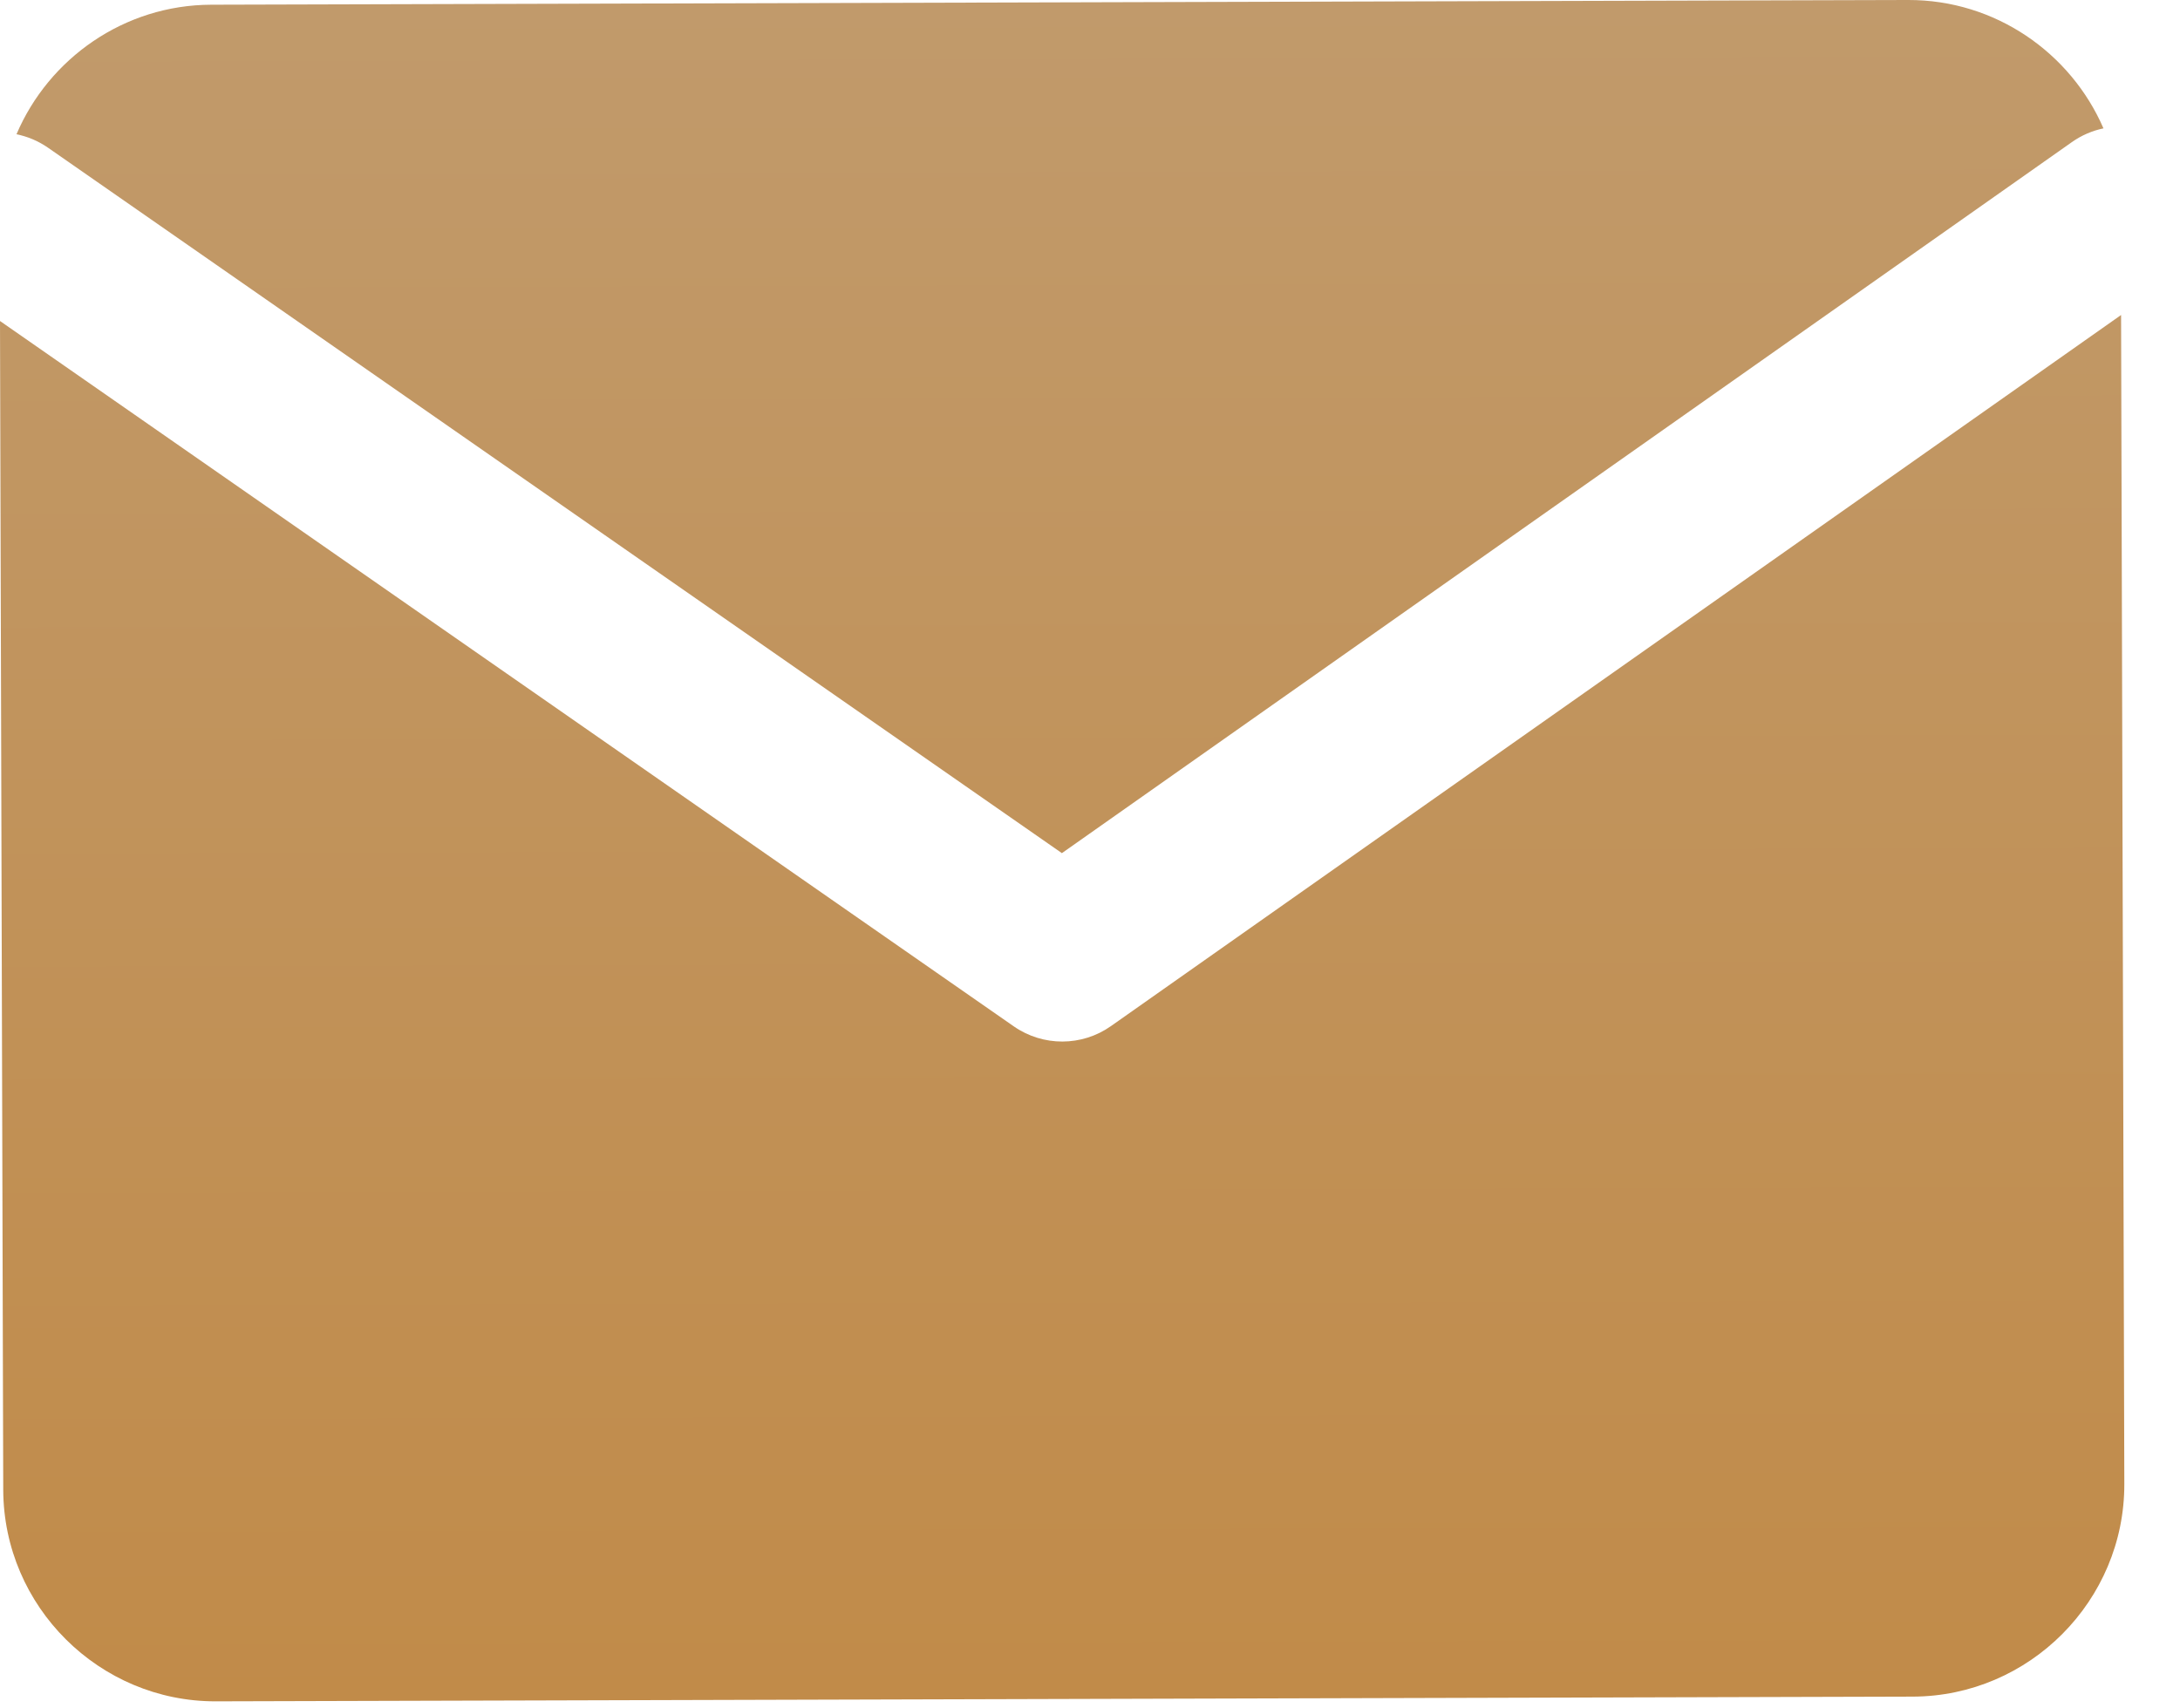
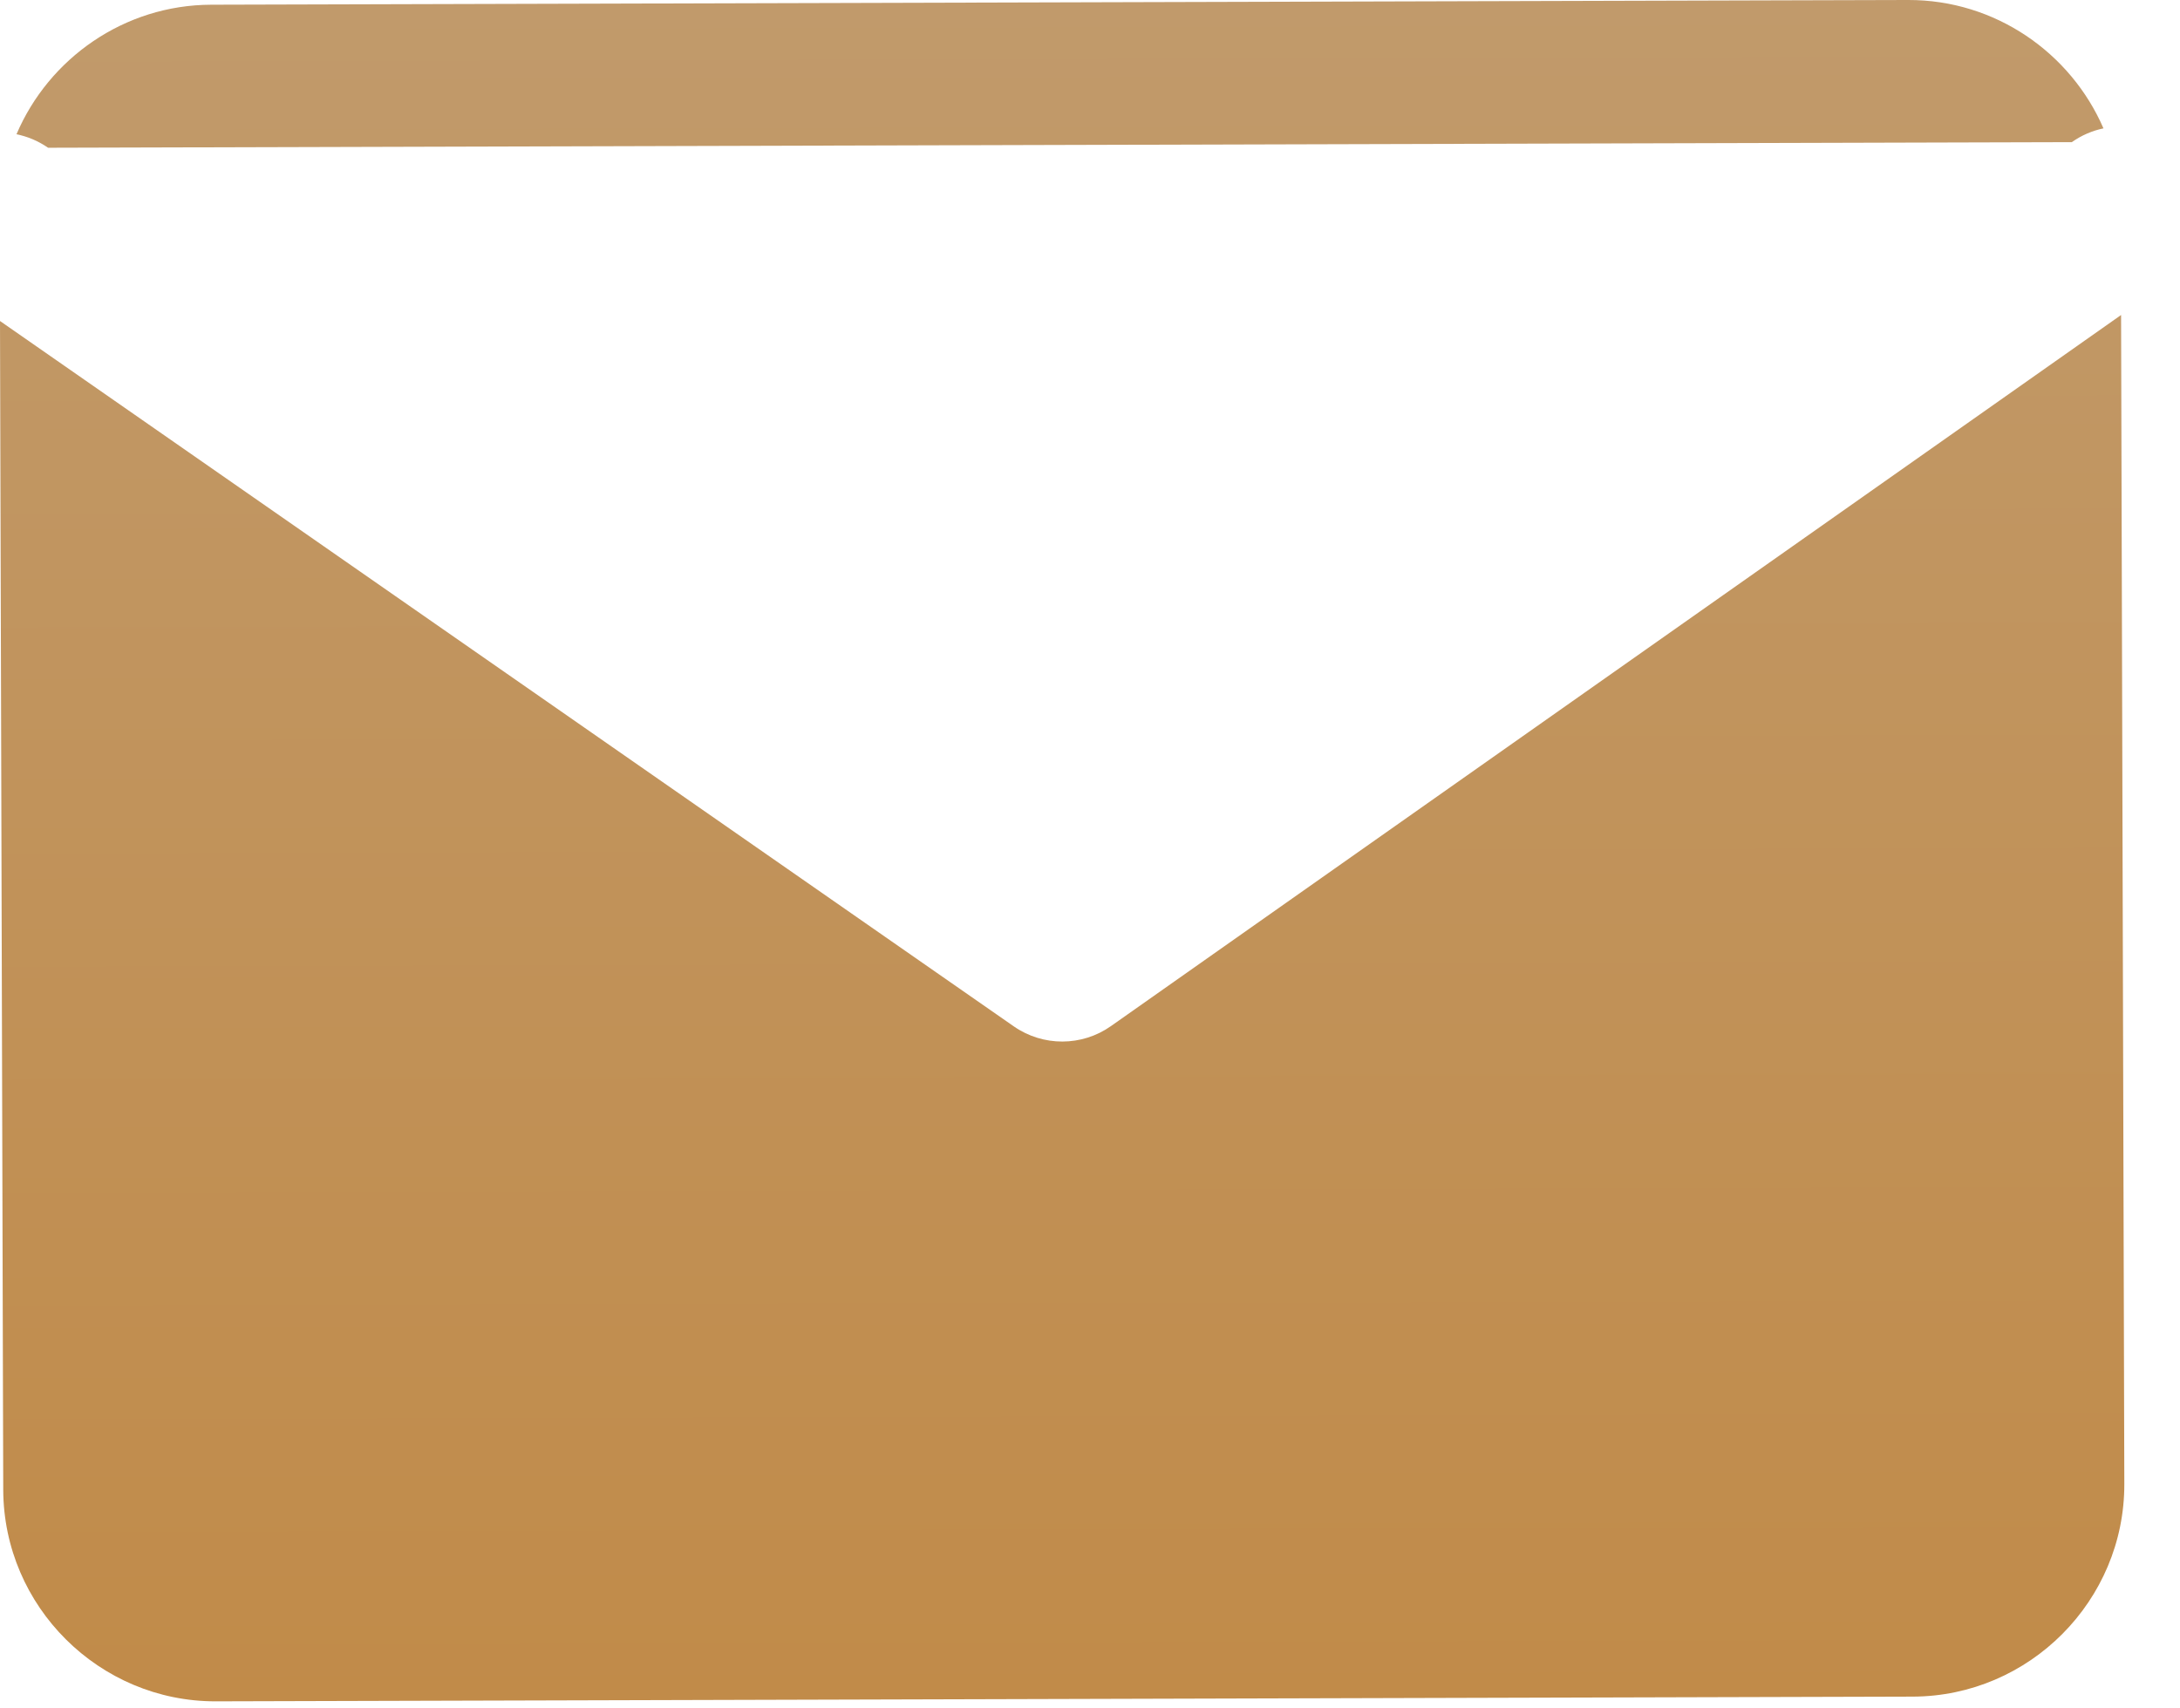
<svg xmlns="http://www.w3.org/2000/svg" width="37" height="29" viewBox="0 0 37 29" fill="none">
-   <path fill-rule="evenodd" clip-rule="evenodd" d="M32.385 -8.55455e-05L3.585 0.08C2.105 0.084 0.828 0.993 0.28 2.279C0.467 2.317 0.649 2.392 0.816 2.508L18.023 14.482L35.164 2.413C35.331 2.295 35.514 2.218 35.701 2.179C35.146 0.897 33.865 -0.004 32.385 -8.55455e-05ZM36 5.347L18.857 17.417C18.363 17.766 17.703 17.768 17.206 17.422L-0 5.449L0.055 25.29C0.061 27.27 1.685 28.886 3.665 28.88L32.465 28.8C34.445 28.794 36.06 27.17 36.055 25.19L36 5.347Z" fill="url(#paint0_linear_148_18)" />
+   <path fill-rule="evenodd" clip-rule="evenodd" d="M32.385 -8.55455e-05L3.585 0.08C2.105 0.084 0.828 0.993 0.28 2.279C0.467 2.317 0.649 2.392 0.816 2.508L35.164 2.413C35.331 2.295 35.514 2.218 35.701 2.179C35.146 0.897 33.865 -0.004 32.385 -8.55455e-05ZM36 5.347L18.857 17.417C18.363 17.766 17.703 17.768 17.206 17.422L-0 5.449L0.055 25.29C0.061 27.27 1.685 28.886 3.665 28.88L32.465 28.8C34.445 28.794 36.06 27.17 36.055 25.19L36 5.347Z" fill="url(#paint0_linear_148_18)" />
  <defs>
    <linearGradient id="paint0_linear_148_18" x1="17.985" y1="0.04" x2="18.065" y2="28.84" gradientUnits="userSpaceOnUse">
      <stop stop-color="#C19A6B" />
      <stop offset="1" stop-color="#C18B49" />
    </linearGradient>
  </defs>
</svg>